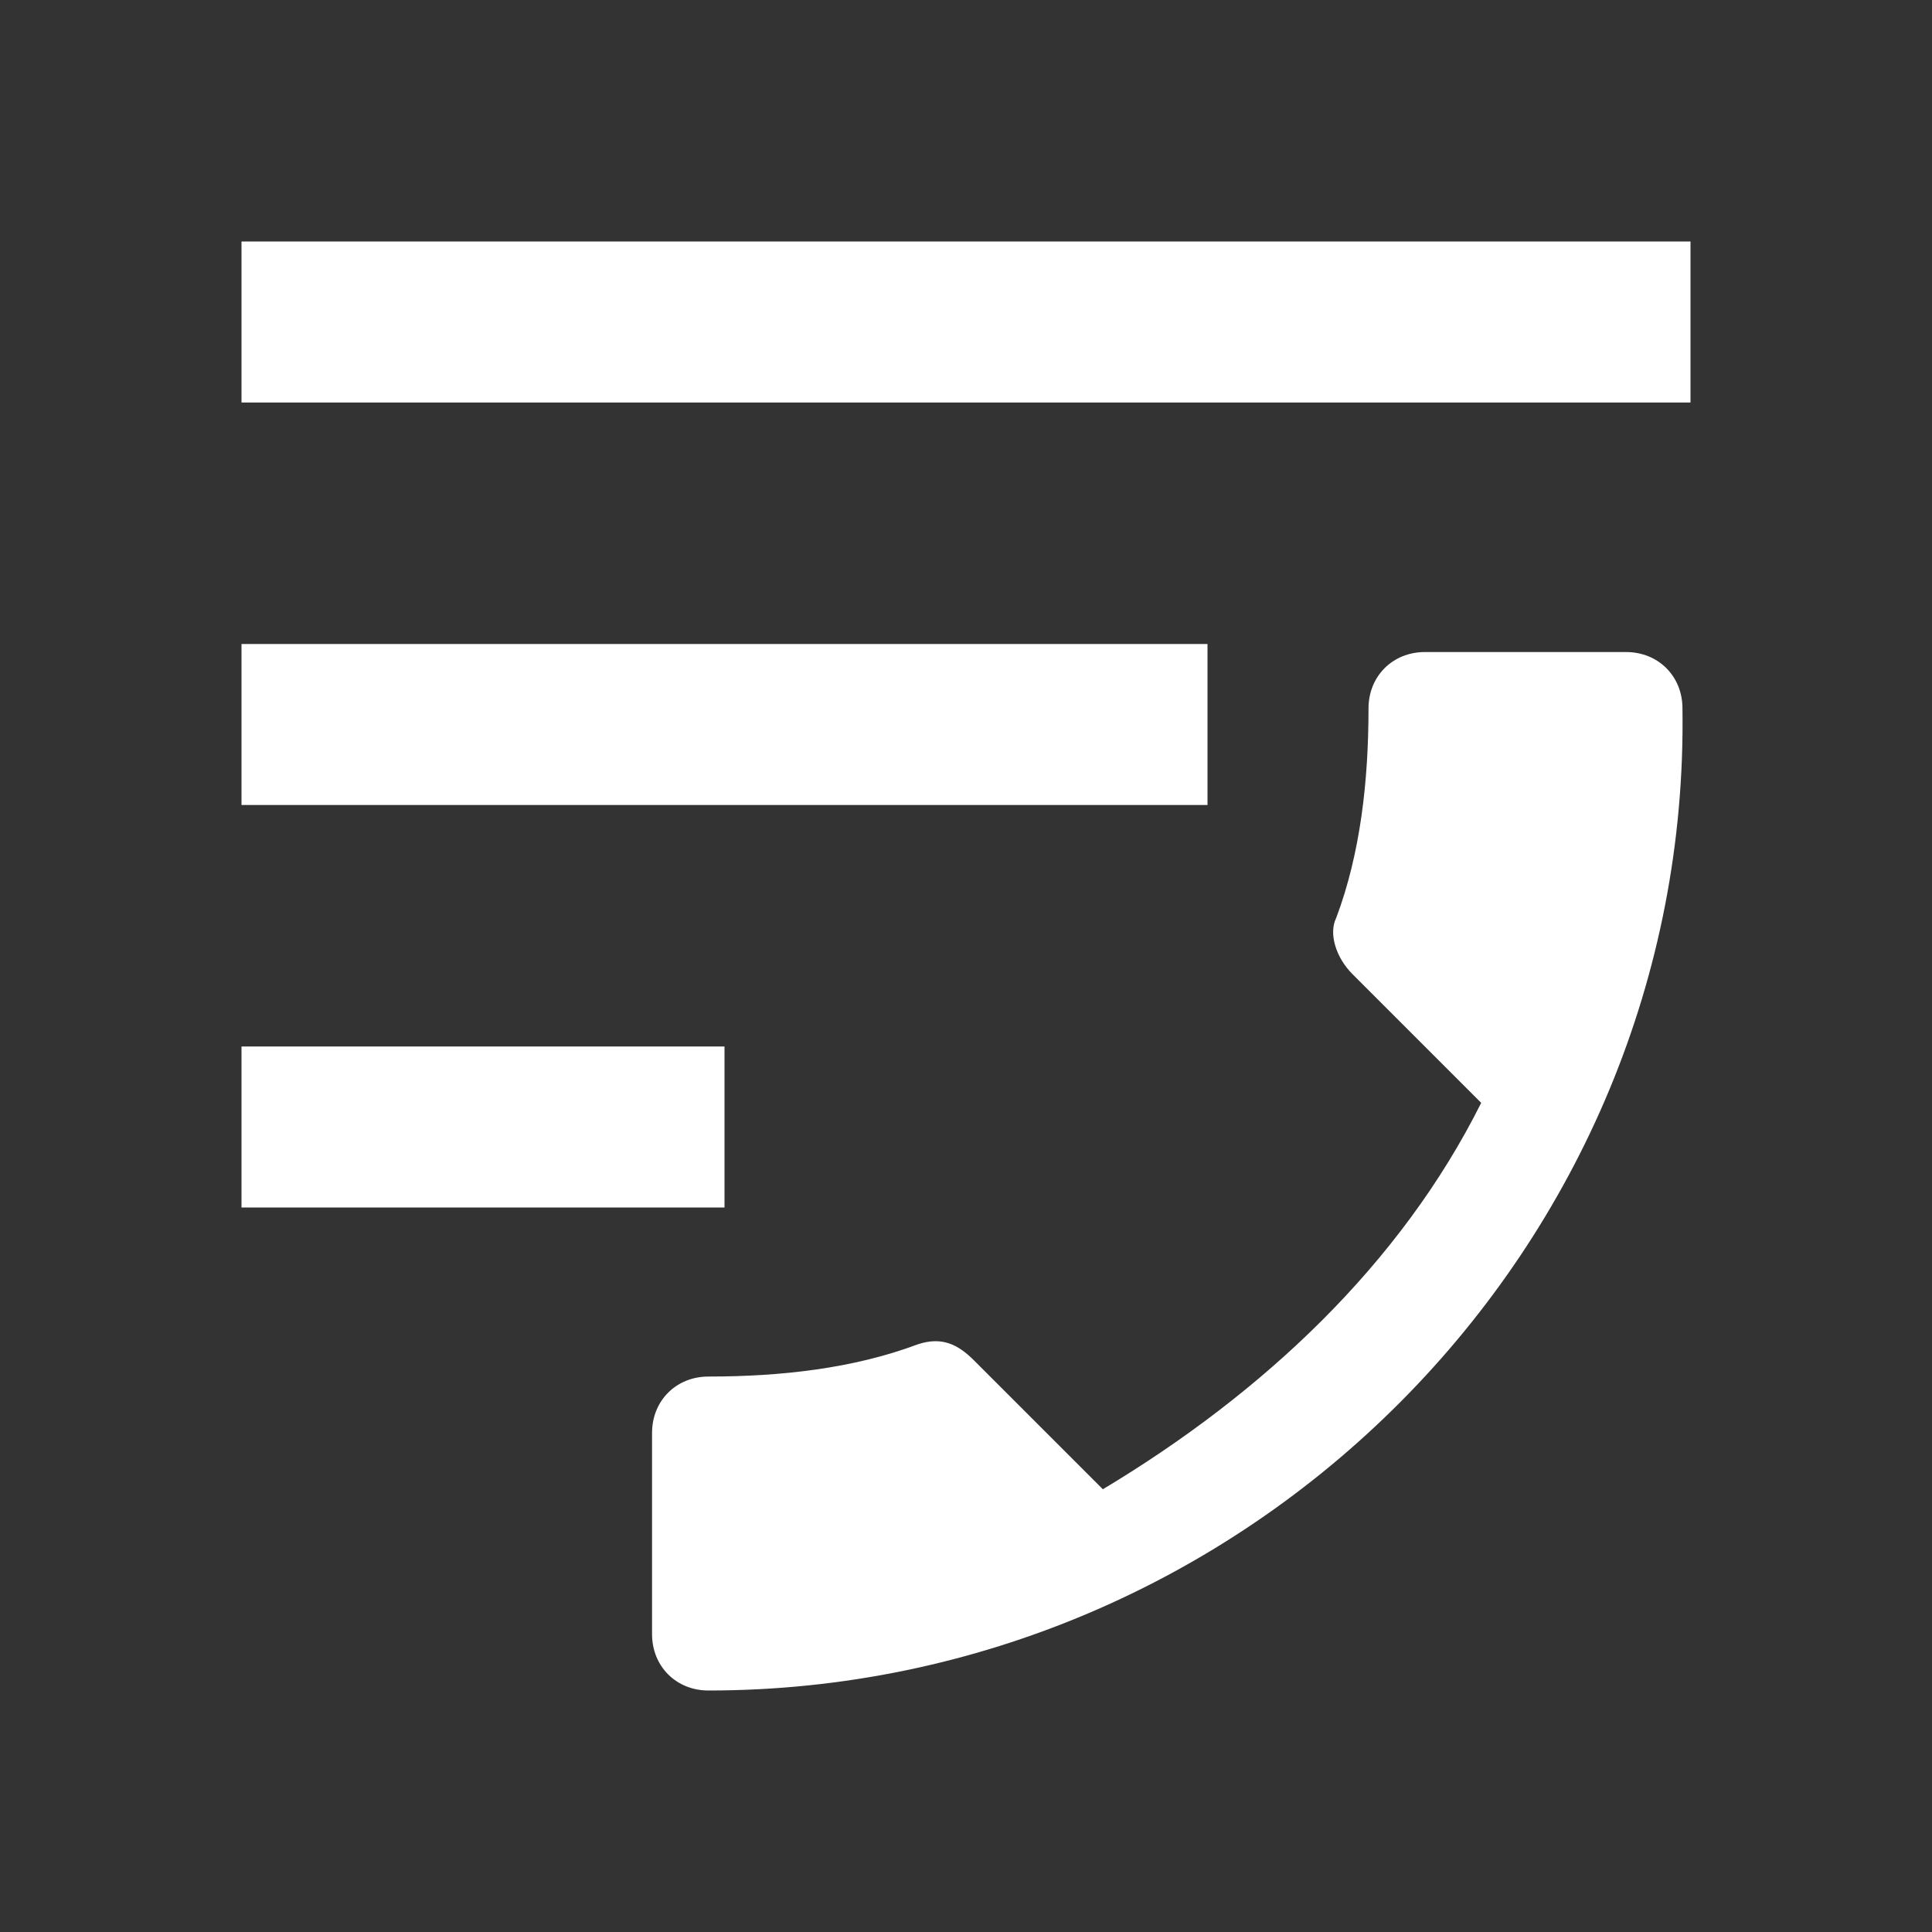
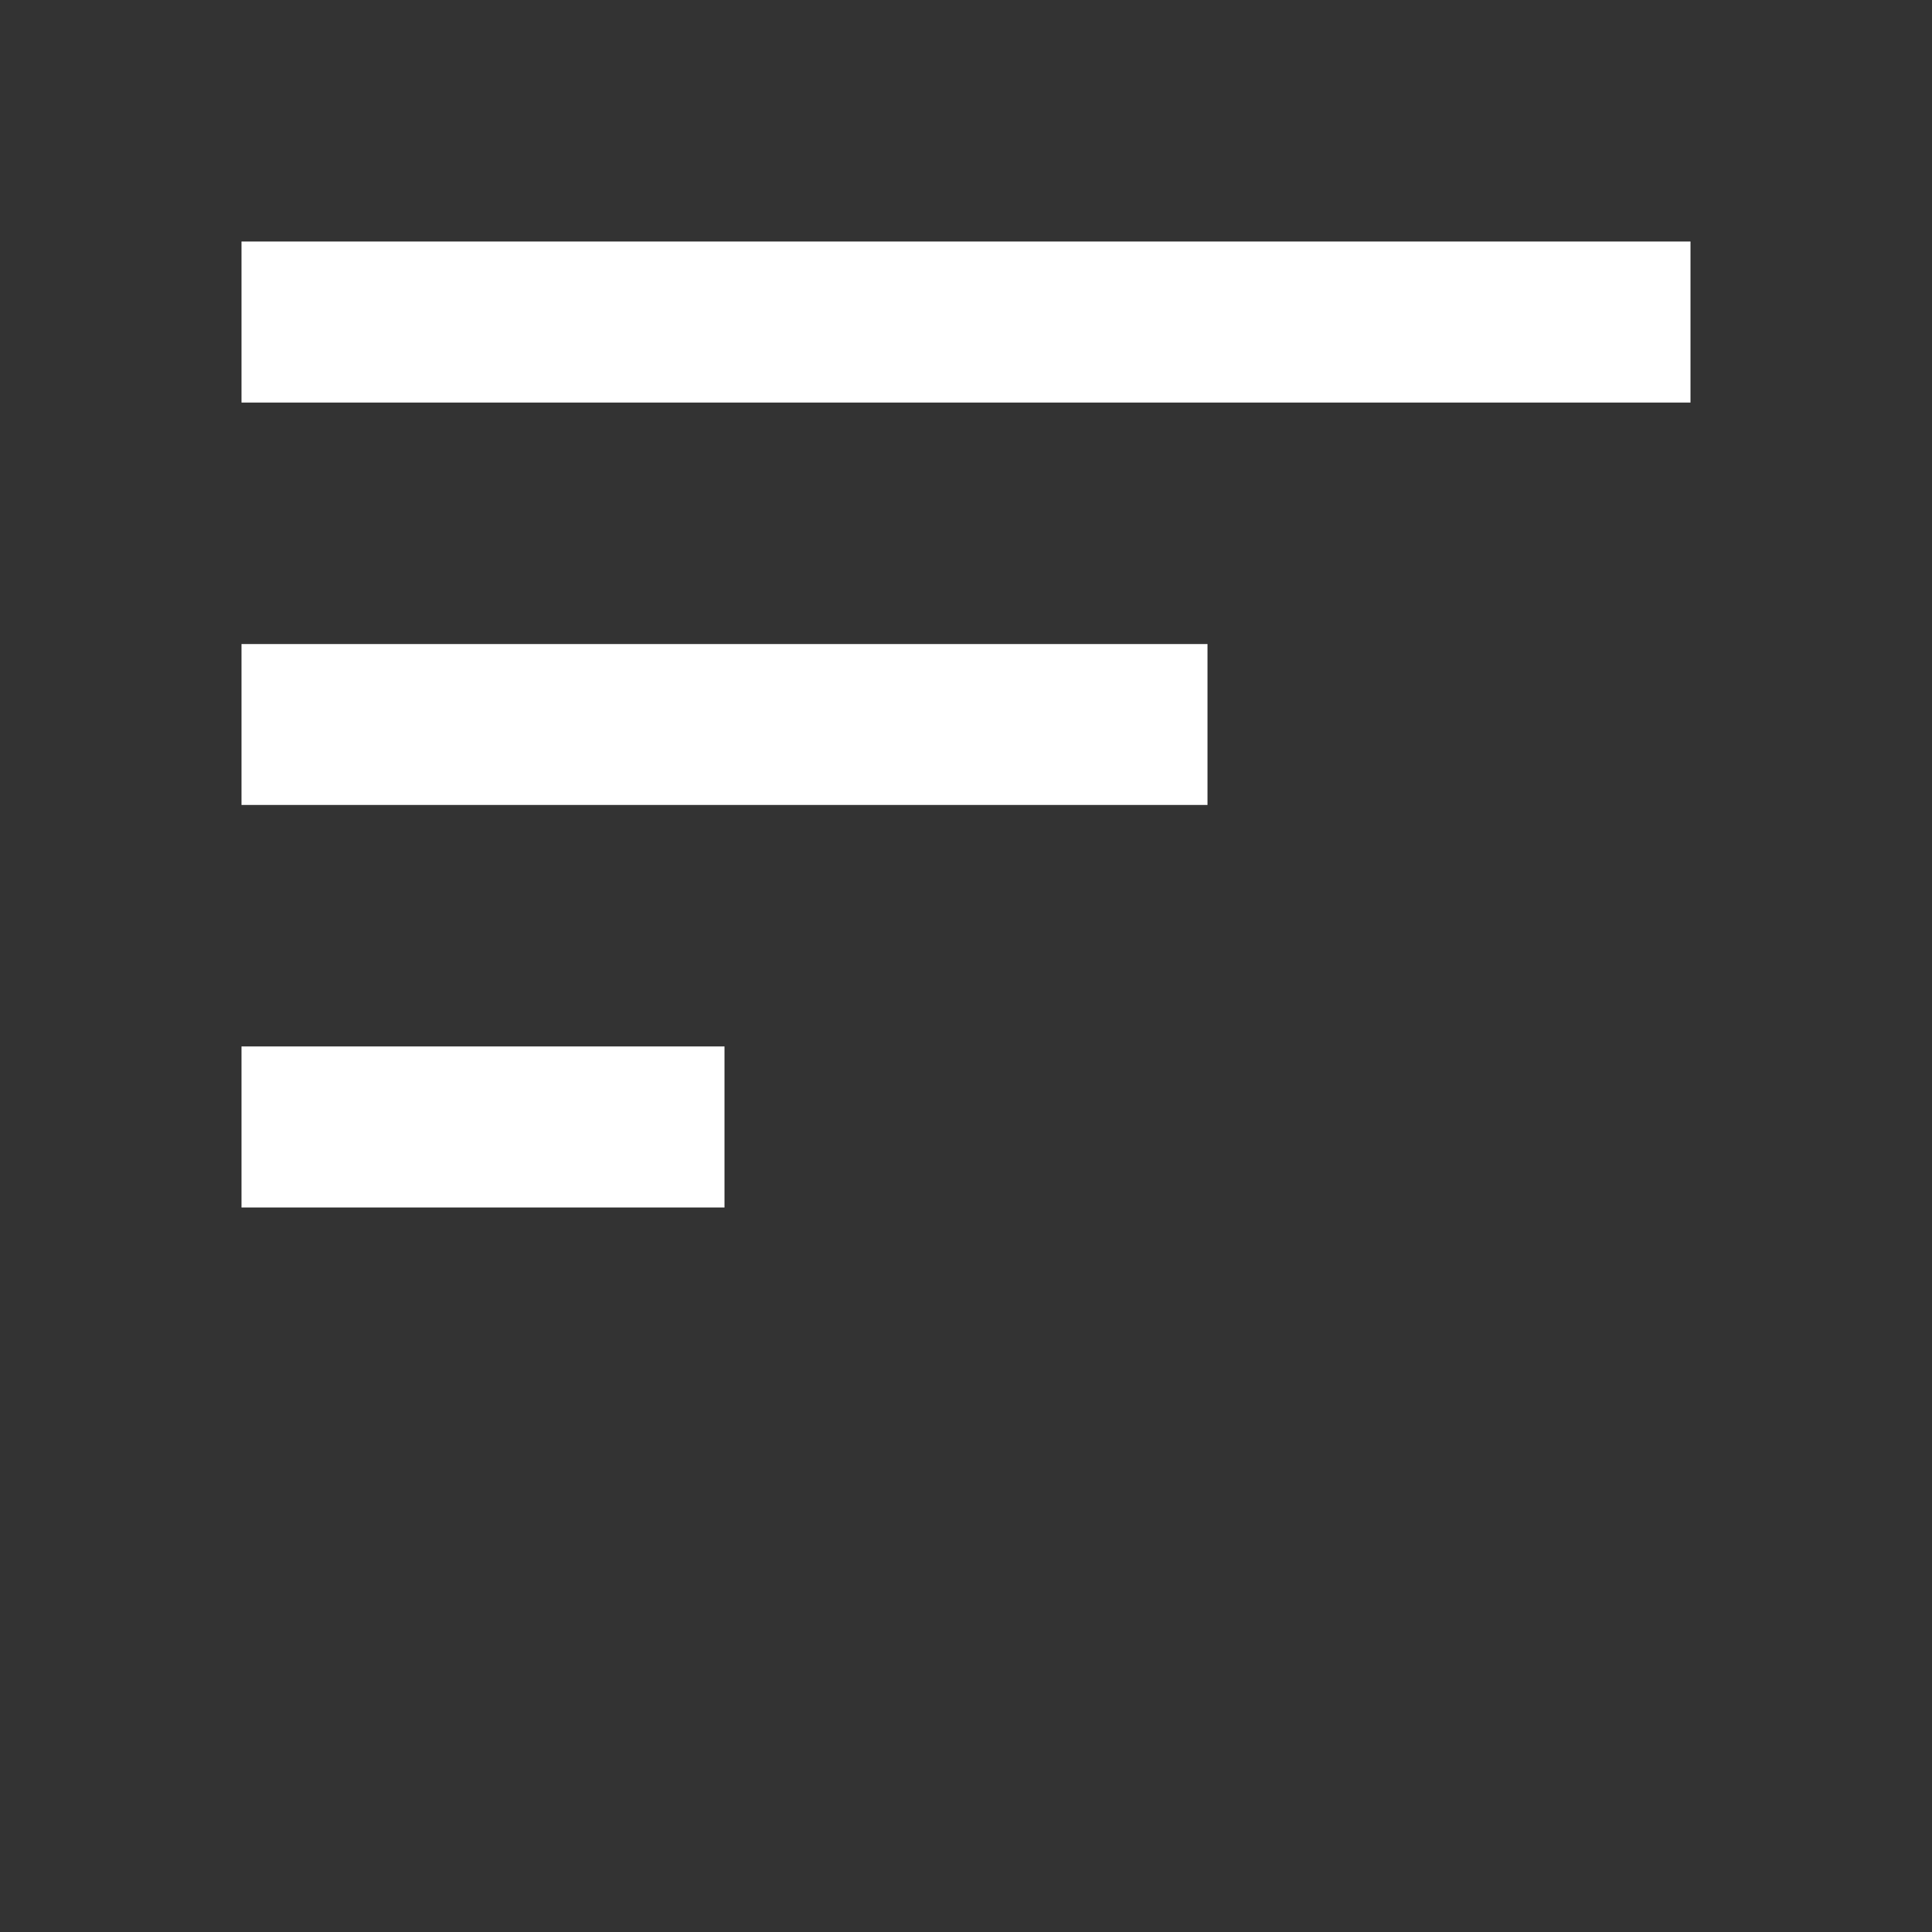
<svg xmlns="http://www.w3.org/2000/svg" width="80" height="80" viewBox="0 0 80 80" fill="none">
  <rect x="0" y="0" width="80" height="80" fill="#333333" stroke="none" />
-   <path d="M10 50H30V43.333H10V50ZM10 10V16.667H70V10H10ZM10 33.333H50V26.667H10V33.333Z" fill="white" />
-   <path d="M61.333 45.667L56 40.333C55.333 39.667 55 38.667 55.333 38C56.333 35.333 56.667 32.333 56.667 29.333C56.667 28 57.667 27 59 27H67.333C68.667 27 69.667 28 69.667 29.333C70 51.667 51.667 70 29.333 70C28 70 27 69 27 67.667V59.333C27 58 28 57 29.333 57C32.333 57 35.333 56.667 38 55.667C39 55.333 39.667 55.667 40.333 56.333L45.667 61.667C52.333 57.667 58 52.333 61.333 45.667Z" fill="white" />
+   <path d="M10 50H30V43.333H10V50ZM10 10V16.667H70V10H10ZM10 33.333H50V26.667H10Z" fill="white" />
</svg>